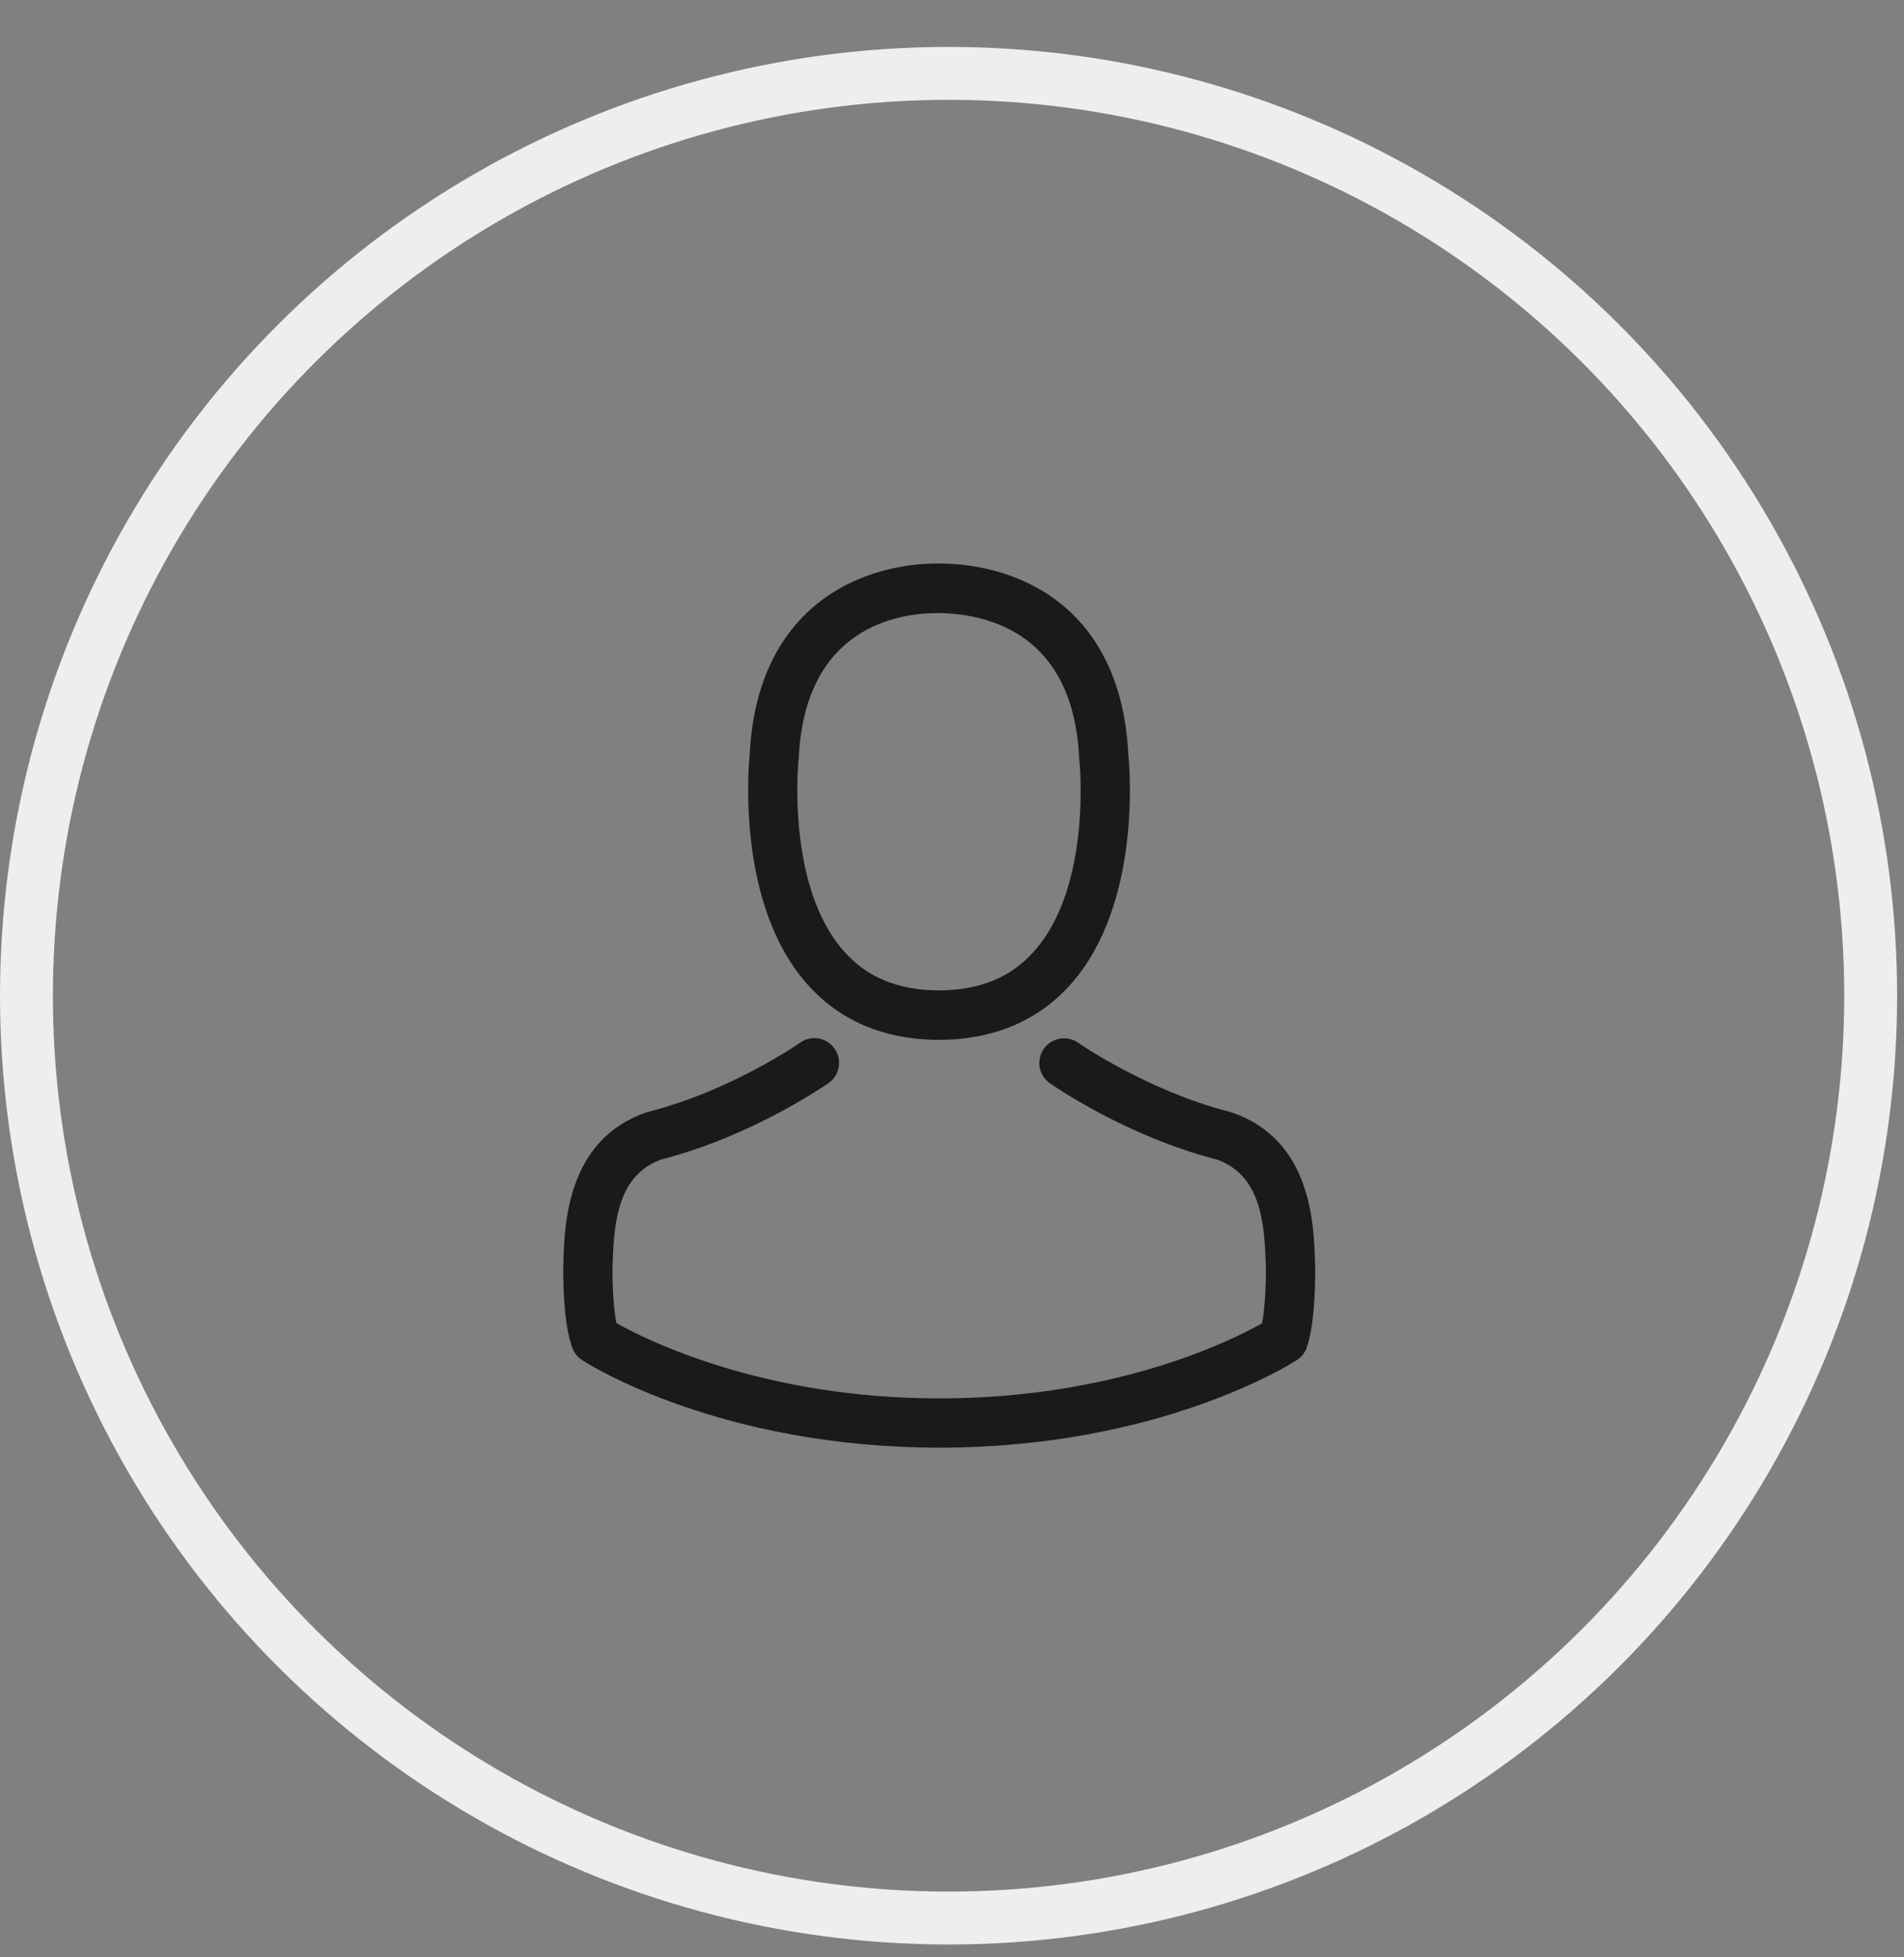
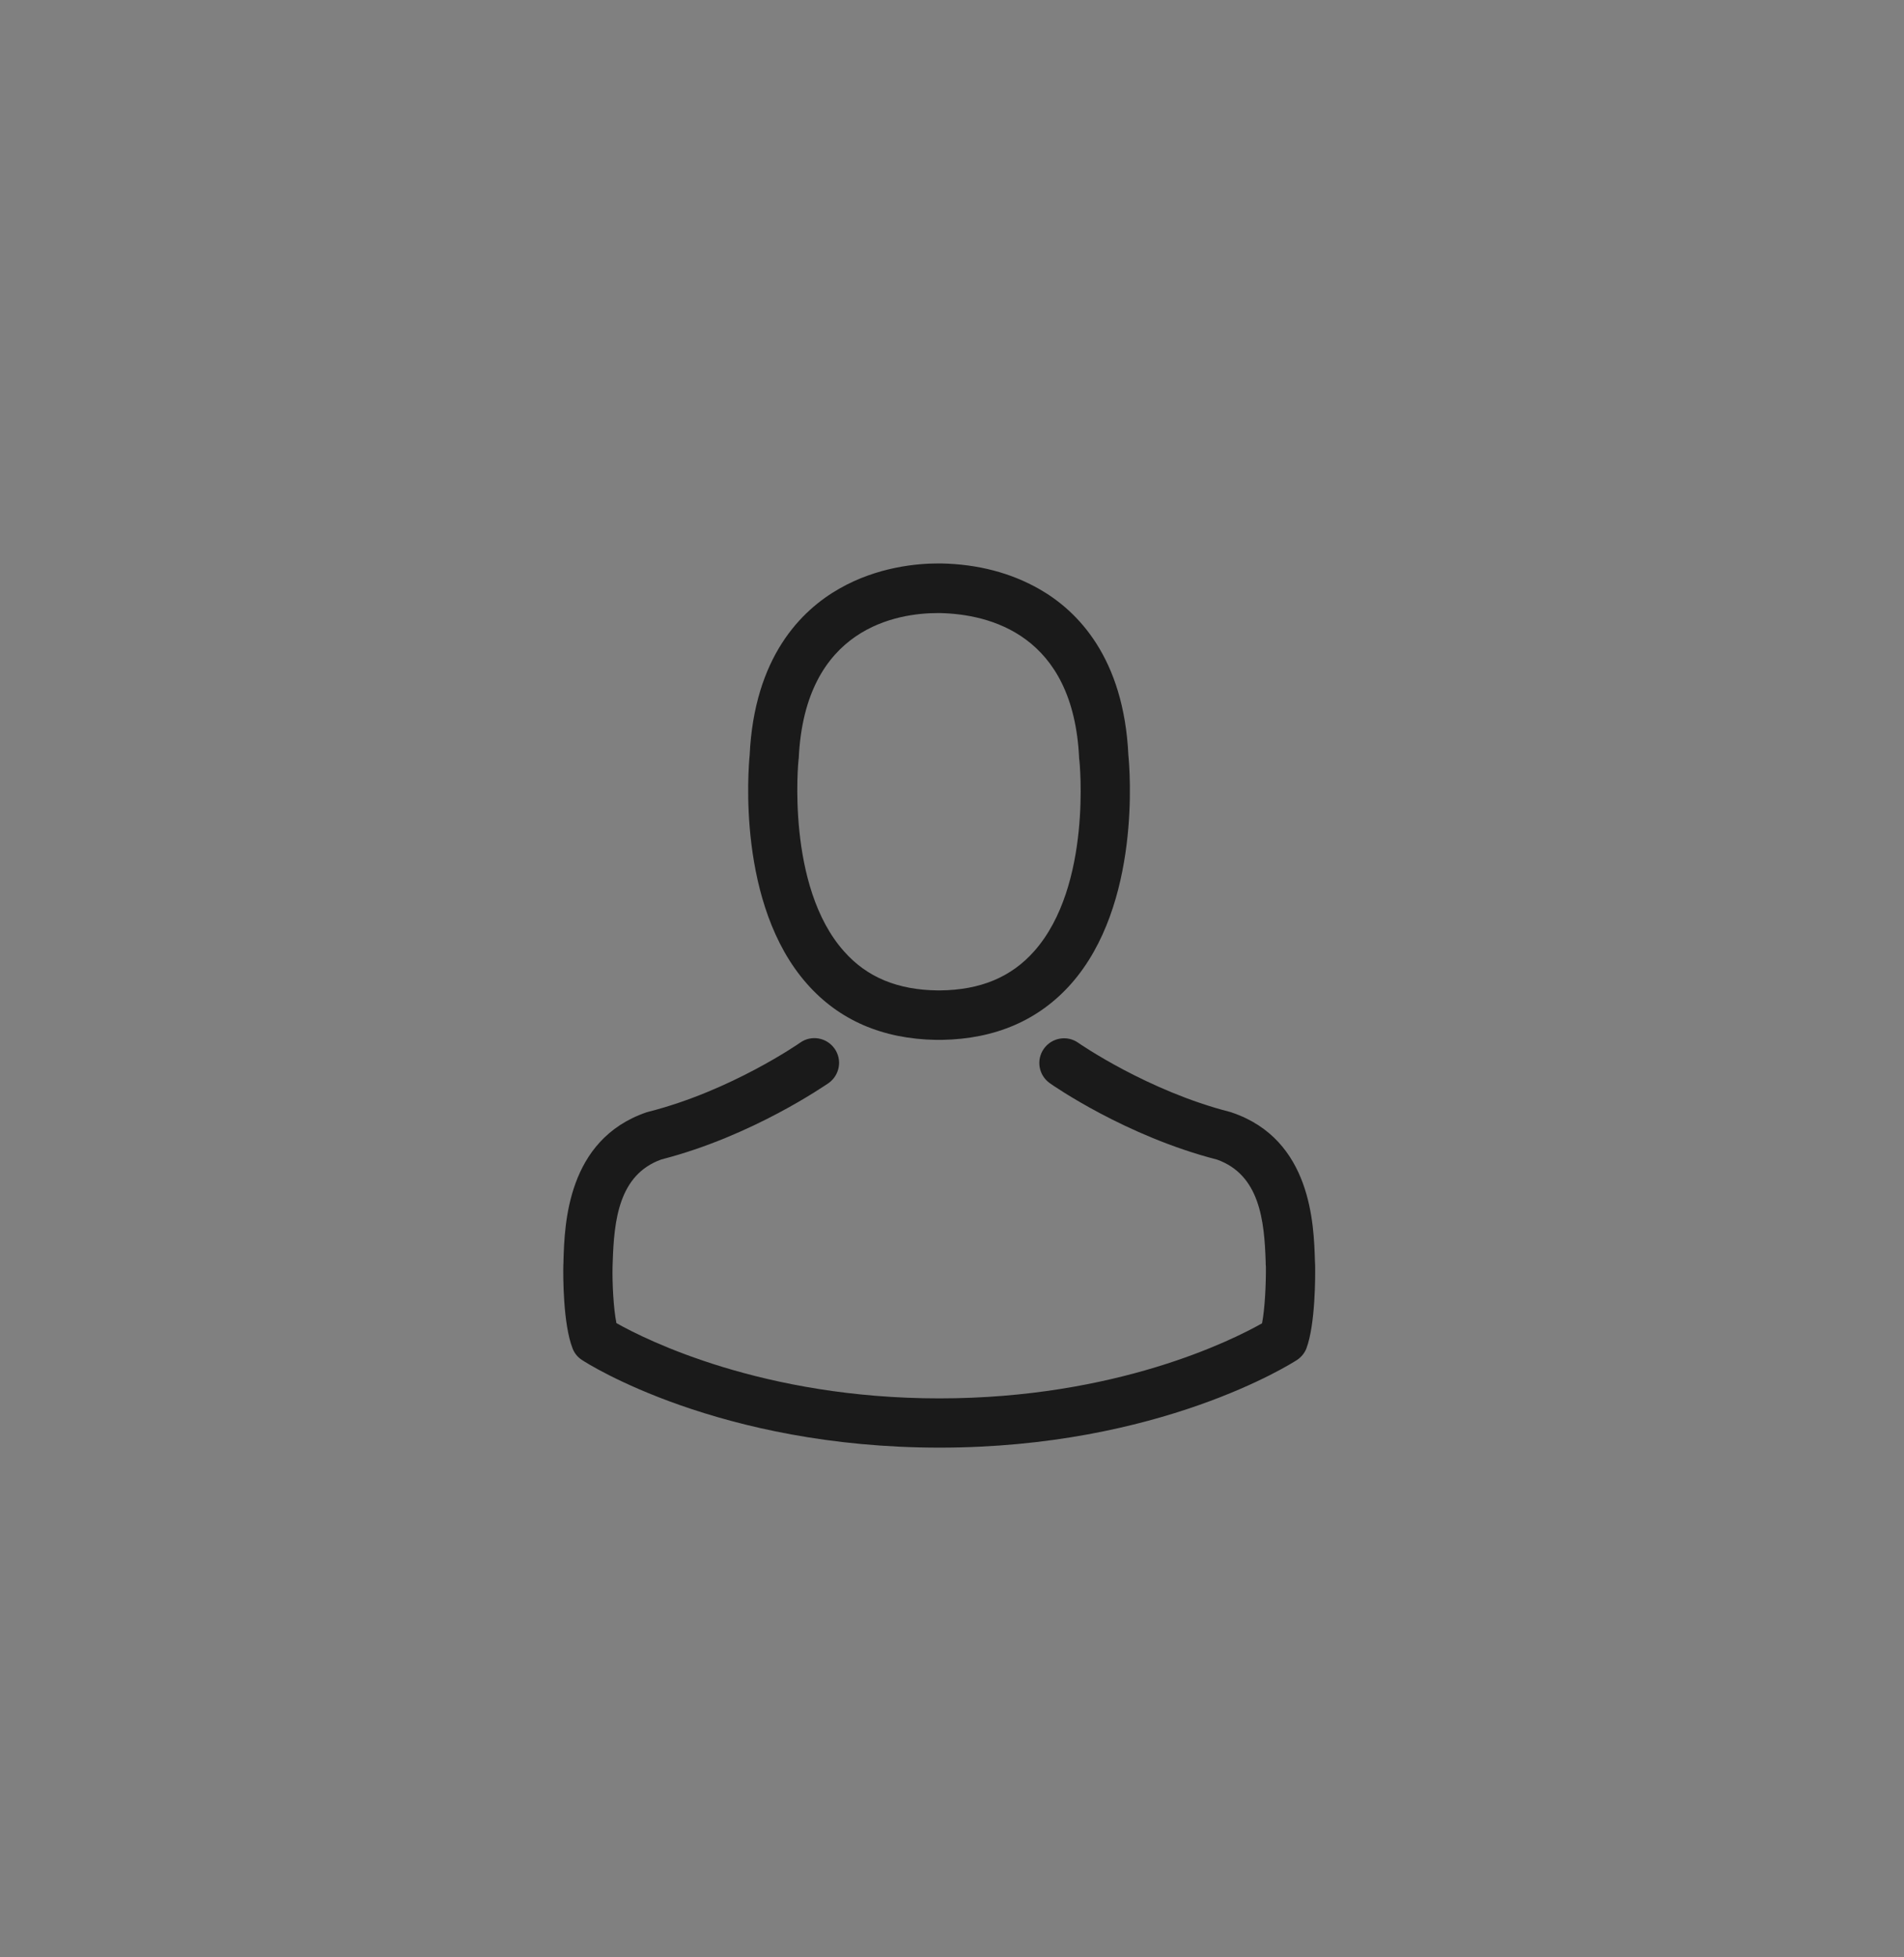
<svg xmlns="http://www.w3.org/2000/svg" width="36" height="37" viewBox="0 0 36 37" fill="none">
  <rect x="0" y="0" width="36" height="37" fill="#808080" stroke="none" />
-   <circle cx="17.935" cy="18.822" r="17.435" transform="rotate(-90 17.935 18.822)" stroke="#EEEEEE" />
  <g clip-path="url(#clip0)">
    <path d="M17.698 19.657C17.715 19.657 17.732 19.657 17.753 19.657C17.76 19.657 17.767 19.657 17.774 19.657C17.784 19.657 17.798 19.657 17.808 19.657C18.823 19.64 19.643 19.283 20.249 18.601C21.581 17.099 21.36 14.524 21.335 14.278C21.249 12.434 20.377 11.551 19.657 11.139C19.12 10.831 18.494 10.665 17.795 10.651H17.77C17.767 10.651 17.76 10.651 17.757 10.651H17.736C17.352 10.651 16.597 10.713 15.874 11.125C15.147 11.537 14.261 12.42 14.174 14.278C14.15 14.524 13.929 17.099 15.261 18.601C15.863 19.283 16.684 19.64 17.698 19.657ZM15.098 14.365C15.098 14.354 15.102 14.344 15.102 14.337C15.216 11.855 16.978 11.589 17.732 11.589H17.746C17.753 11.589 17.764 11.589 17.774 11.589C18.708 11.61 20.297 11.991 20.404 14.337C20.404 14.348 20.404 14.358 20.408 14.365C20.411 14.389 20.654 16.743 19.553 17.982C19.117 18.473 18.535 18.715 17.77 18.722C17.764 18.722 17.76 18.722 17.753 18.722C17.746 18.722 17.743 18.722 17.736 18.722C16.974 18.715 16.389 18.473 15.957 17.982C14.86 16.75 15.095 14.386 15.098 14.365Z" fill="#1A1A1A" />
    <path d="M24.866 23.928C24.866 23.924 24.866 23.921 24.866 23.918C24.866 23.89 24.862 23.862 24.862 23.831C24.841 23.146 24.797 21.543 23.294 21.031C23.284 21.027 23.27 21.024 23.26 21.02C21.699 20.622 20.401 19.723 20.387 19.712C20.176 19.563 19.885 19.615 19.736 19.826C19.587 20.038 19.639 20.328 19.851 20.477C19.909 20.519 21.287 21.477 23.011 21.92C23.817 22.208 23.907 23.07 23.931 23.859C23.931 23.89 23.931 23.918 23.935 23.945C23.938 24.257 23.917 24.738 23.862 25.015C23.301 25.333 21.104 26.434 17.76 26.434C14.43 26.434 12.219 25.33 11.655 25.011C11.599 24.734 11.575 24.253 11.582 23.942C11.582 23.914 11.585 23.886 11.585 23.855C11.61 23.066 11.7 22.204 12.506 21.917C14.23 21.474 15.607 20.512 15.666 20.474C15.877 20.325 15.929 20.034 15.78 19.823C15.631 19.612 15.341 19.56 15.13 19.709C15.116 19.719 13.825 20.619 12.257 21.017C12.243 21.02 12.233 21.024 12.222 21.027C10.72 21.543 10.675 23.146 10.654 23.828C10.654 23.859 10.654 23.886 10.651 23.914C10.651 23.918 10.651 23.921 10.651 23.924C10.647 24.104 10.644 25.029 10.827 25.492C10.862 25.582 10.924 25.658 11.007 25.71C11.111 25.78 13.6 27.365 17.764 27.365C21.927 27.365 24.416 25.776 24.52 25.71C24.599 25.658 24.665 25.582 24.7 25.492C24.873 25.032 24.869 24.108 24.866 23.928Z" fill="#1A1A1A" />
  </g>
  <defs>
    <clipPath id="clip0">
      <rect width="16.714" height="16.714" fill="white" transform="translate(9.401 10.651)" />
    </clipPath>
  </defs>
</svg>